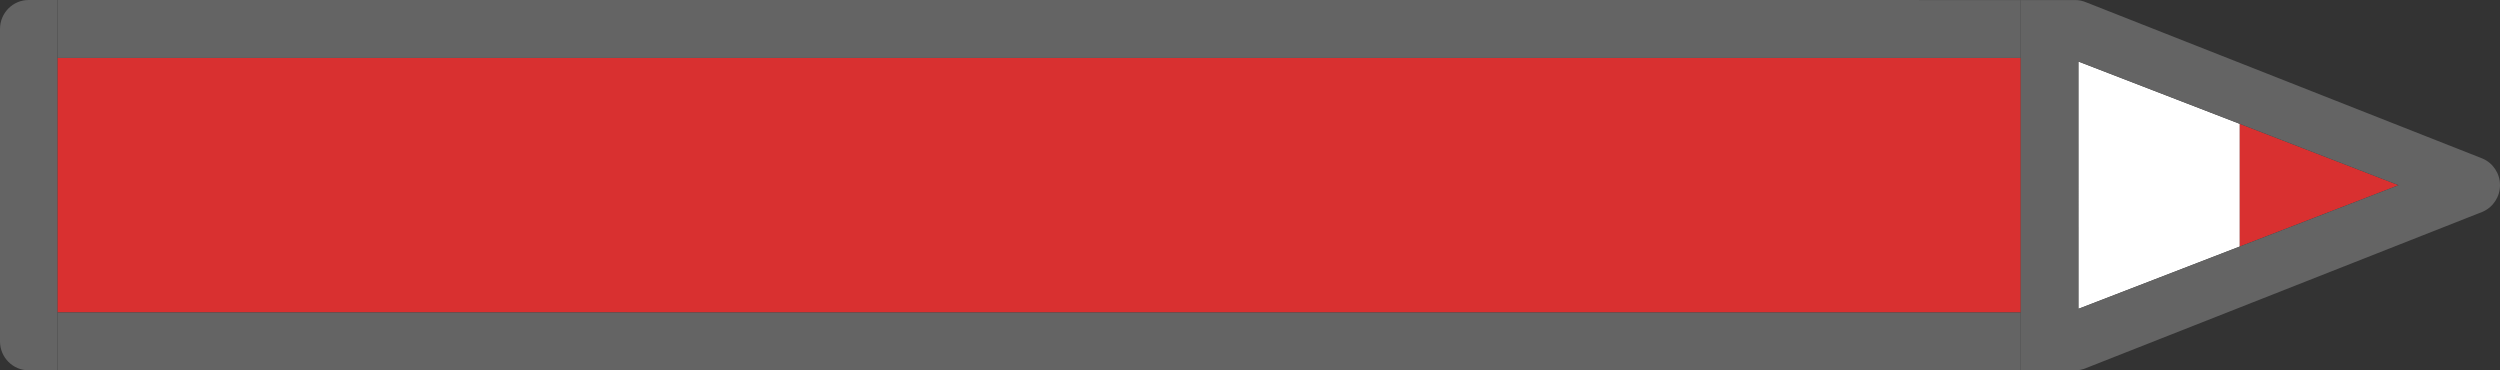
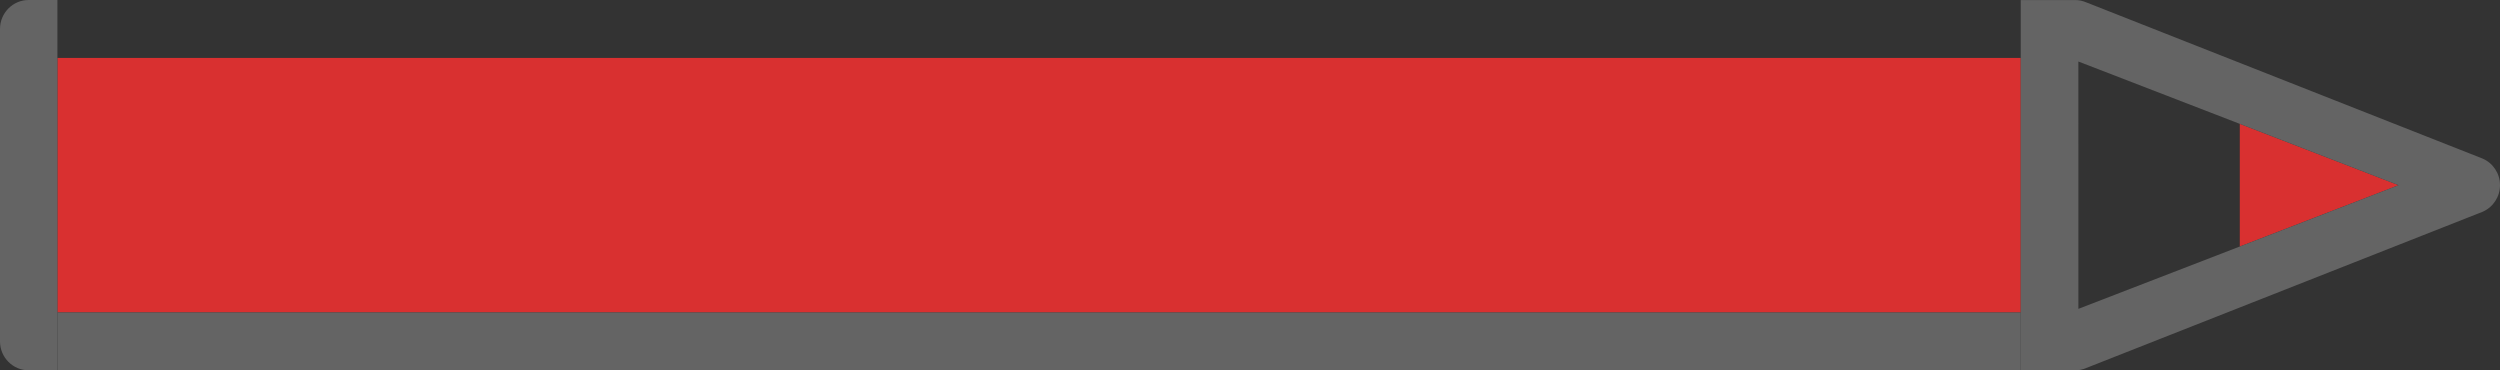
<svg xmlns="http://www.w3.org/2000/svg" enable-background="new 0 0 500 74.066" fill="#000000" height="74.066px" version="1.1" viewBox="0 0 500 74.066" width="500px" x="0px" xml:space="preserve" y="0px">
  <rect x="0" y="0" width="500" height="74.066" fill="#333333" stroke="none" />
  <g id="C">
    <g id="change2_1_">
      <polygon fill="#d93030" points="11.479,62.485 247.081,62.488 404.148,62.488 404.148,11.583 11.479,11.583   " />
    </g>
    <g id="change1_2_">
-       <polygon fill="#646464" points="404.148,11.582 404.148,0.007 11.479,0 11.479,11.581   " />
      <polygon fill="#646464" points="247.081,62.488 11.479,62.488 11.479,74.063 404.148,74.067 404.148,62.49   " />
      <polygon fill="#646464" points="11.479,62.488 247.081,62.488 11.479,62.485   " />
    </g>
  </g>
  <g id="E">
    <g id="change3">
-       <polygon fill="#ffffff" points="415.677,12.304 415.68,61.769 447.958,49.304 447.958,24.771   " />
-     </g>
+       </g>
    <g id="change2">
      <polygon fill="#d93030" points="471.877,34.009 471.861,34.003 447.958,24.771 447.958,49.304 479.138,37.264 479.72,37.039   " />
    </g>
    <g id="change1_1_">
      <path d="M496.526,31.719L417.255,0.476c-0.717-0.312-1.487-0.469-2.266-0.469h-10.841v11.575v0.001v50.904v0.002    v11.577h10.841c0.78,0,1.55-0.159,2.266-0.47l79.271-31.244c2.107-0.912,3.474-3.003,3.474-5.314    C500,34.723,498.635,32.631,496.526,31.719z M479.721,37.039l-0.583,0.225l-31.18,12.04L415.68,61.769l0,0h-0.001l-0.002-49.465    l32.281,12.467l23.903,9.231L479.721,37.039L479.721,37.039L479.721,37.039z" fill="#646464" />
-       <polygon fill="#646464" points="415.679,61.769 415.68,61.769 415.677,12.304   " />
      <polygon fill="#646464" points="471.861,34.002 471.877,34.009 479.72,37.039 479.722,37.038   " />
-       <polygon fill="#646464" points="471.877,34.009 471.861,34.002 447.958,24.771 471.861,34.003   " />
    </g>
  </g>
  <g id="W">
    <g id="change1">
      <path d="M11.479,62.485V11.583v-0.002V0h-5.74C2.569-0.001,0,2.593,0,5.79l0.001,62.486    C0,71.474,2.57,74.063,5.739,74.063h5.74V62.488V62.485z" fill="#646464" />
    </g>
  </g>
</svg>